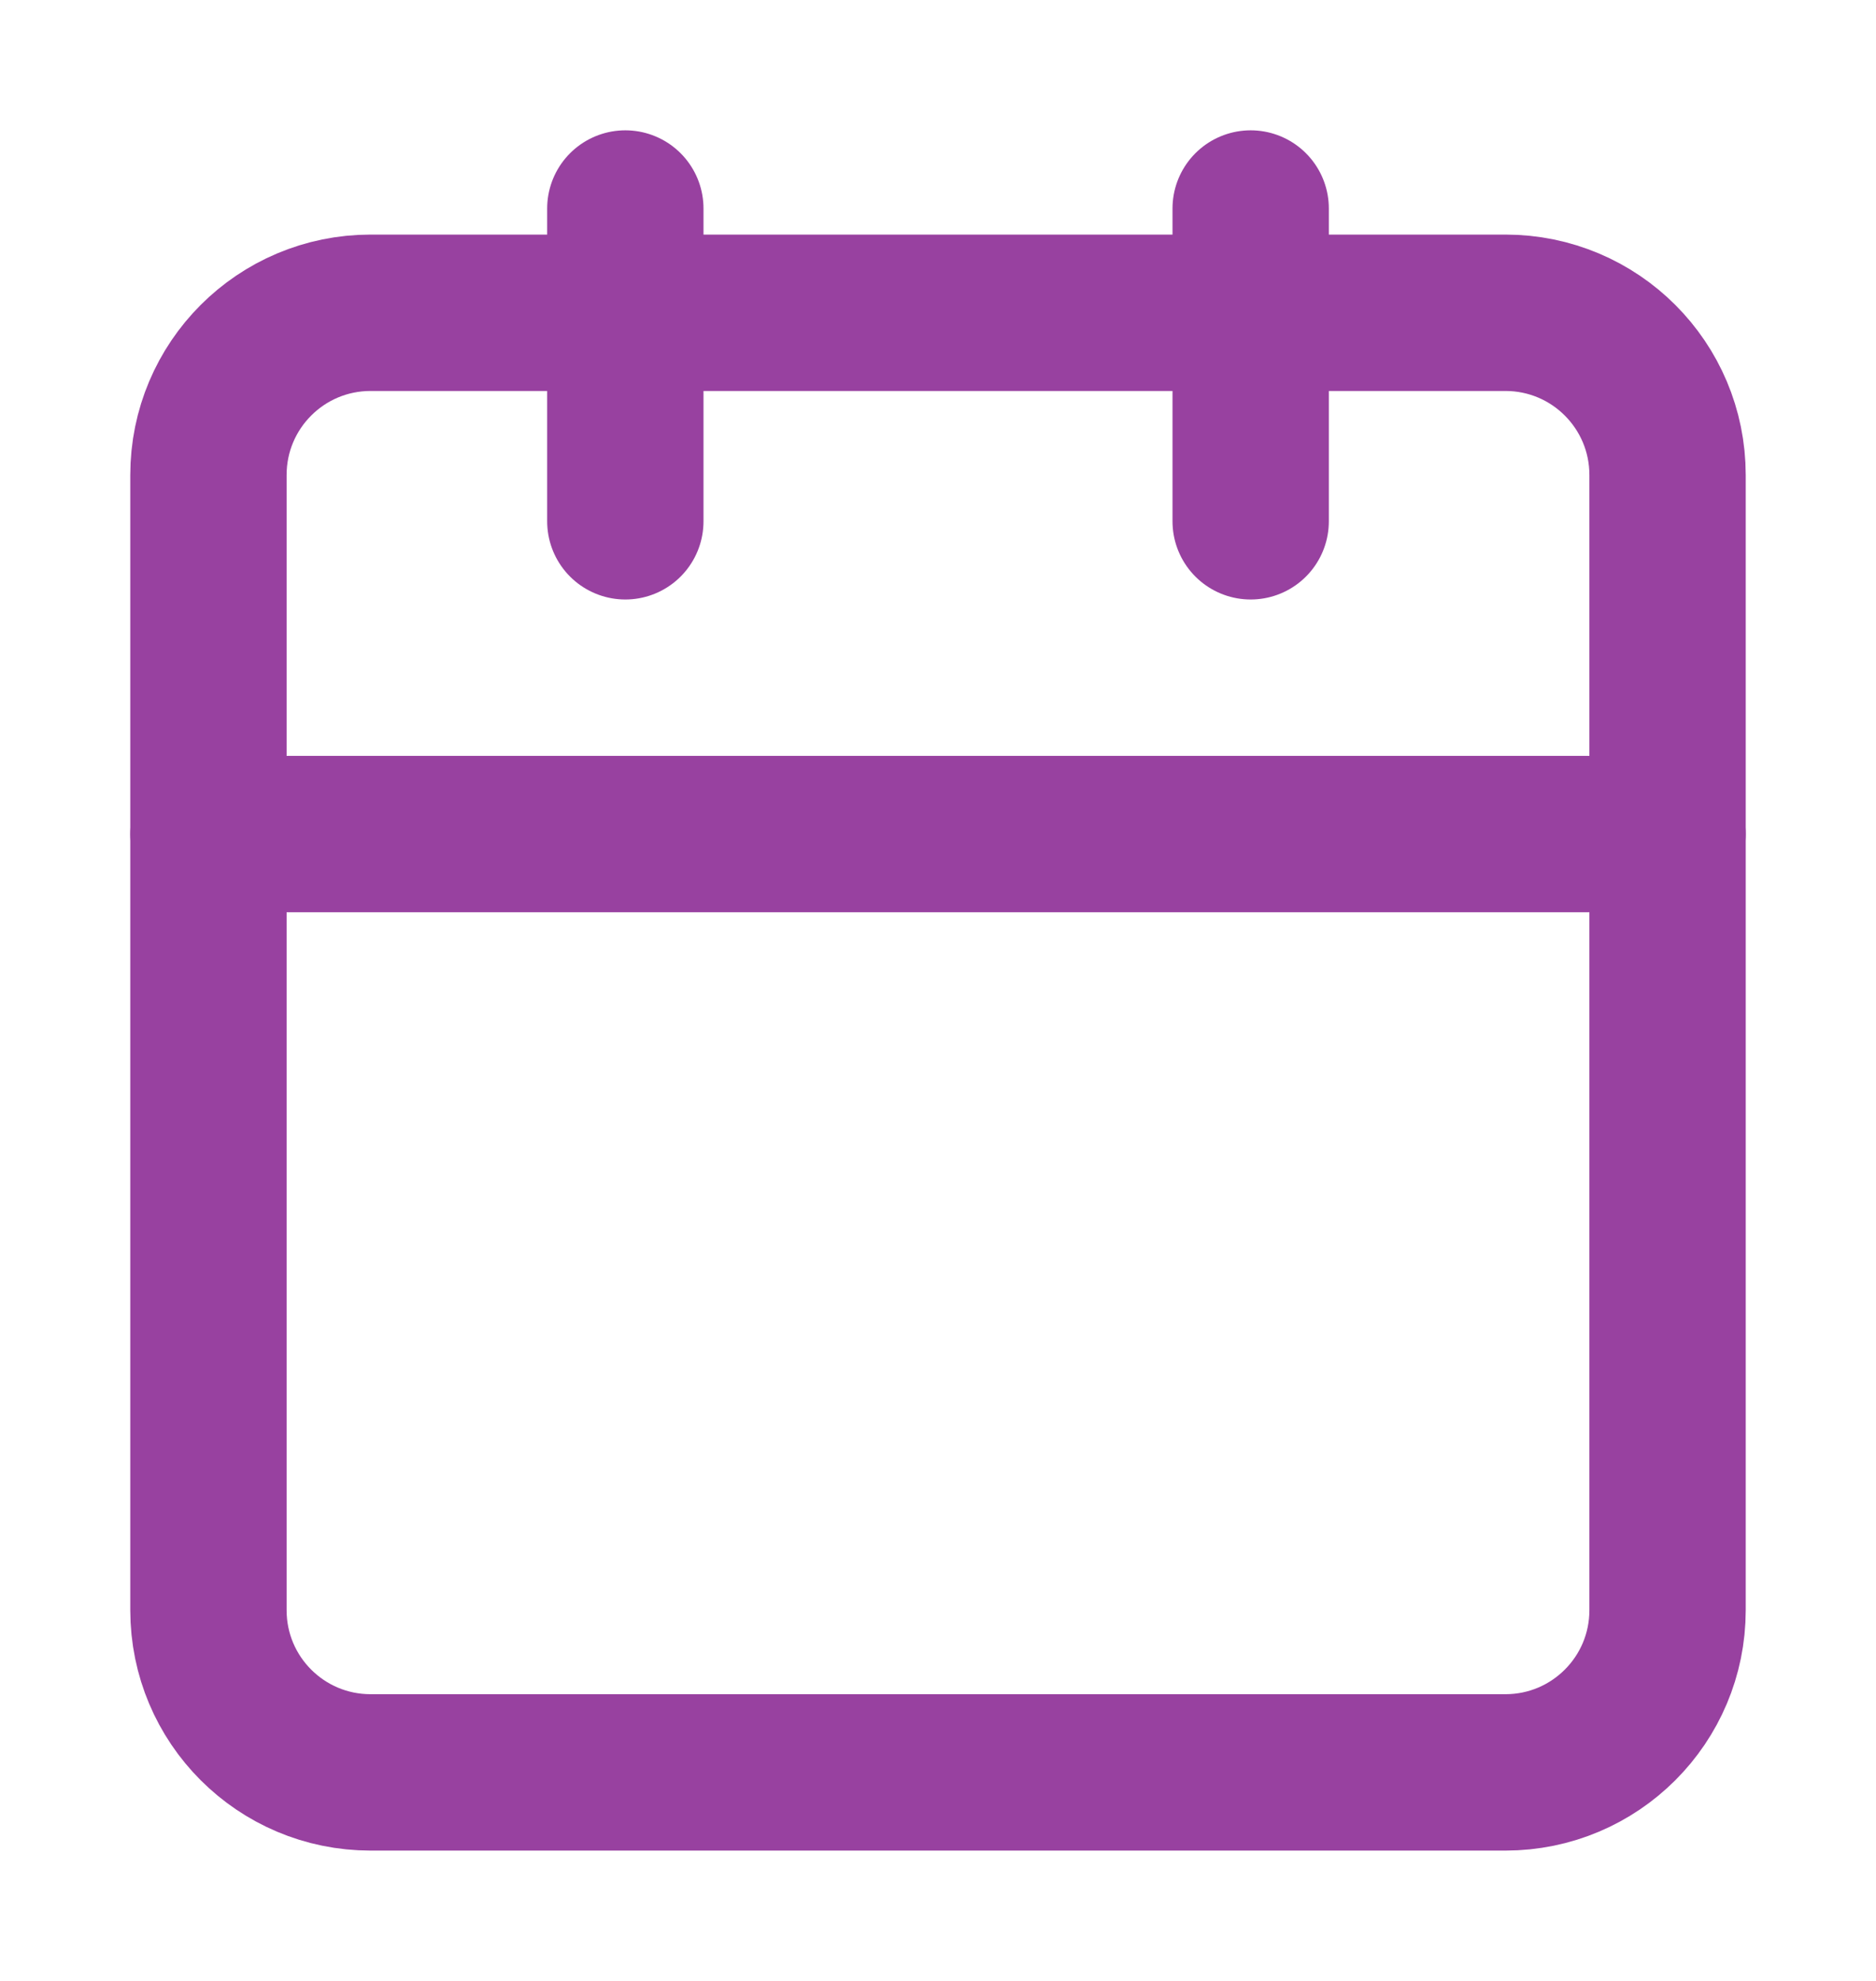
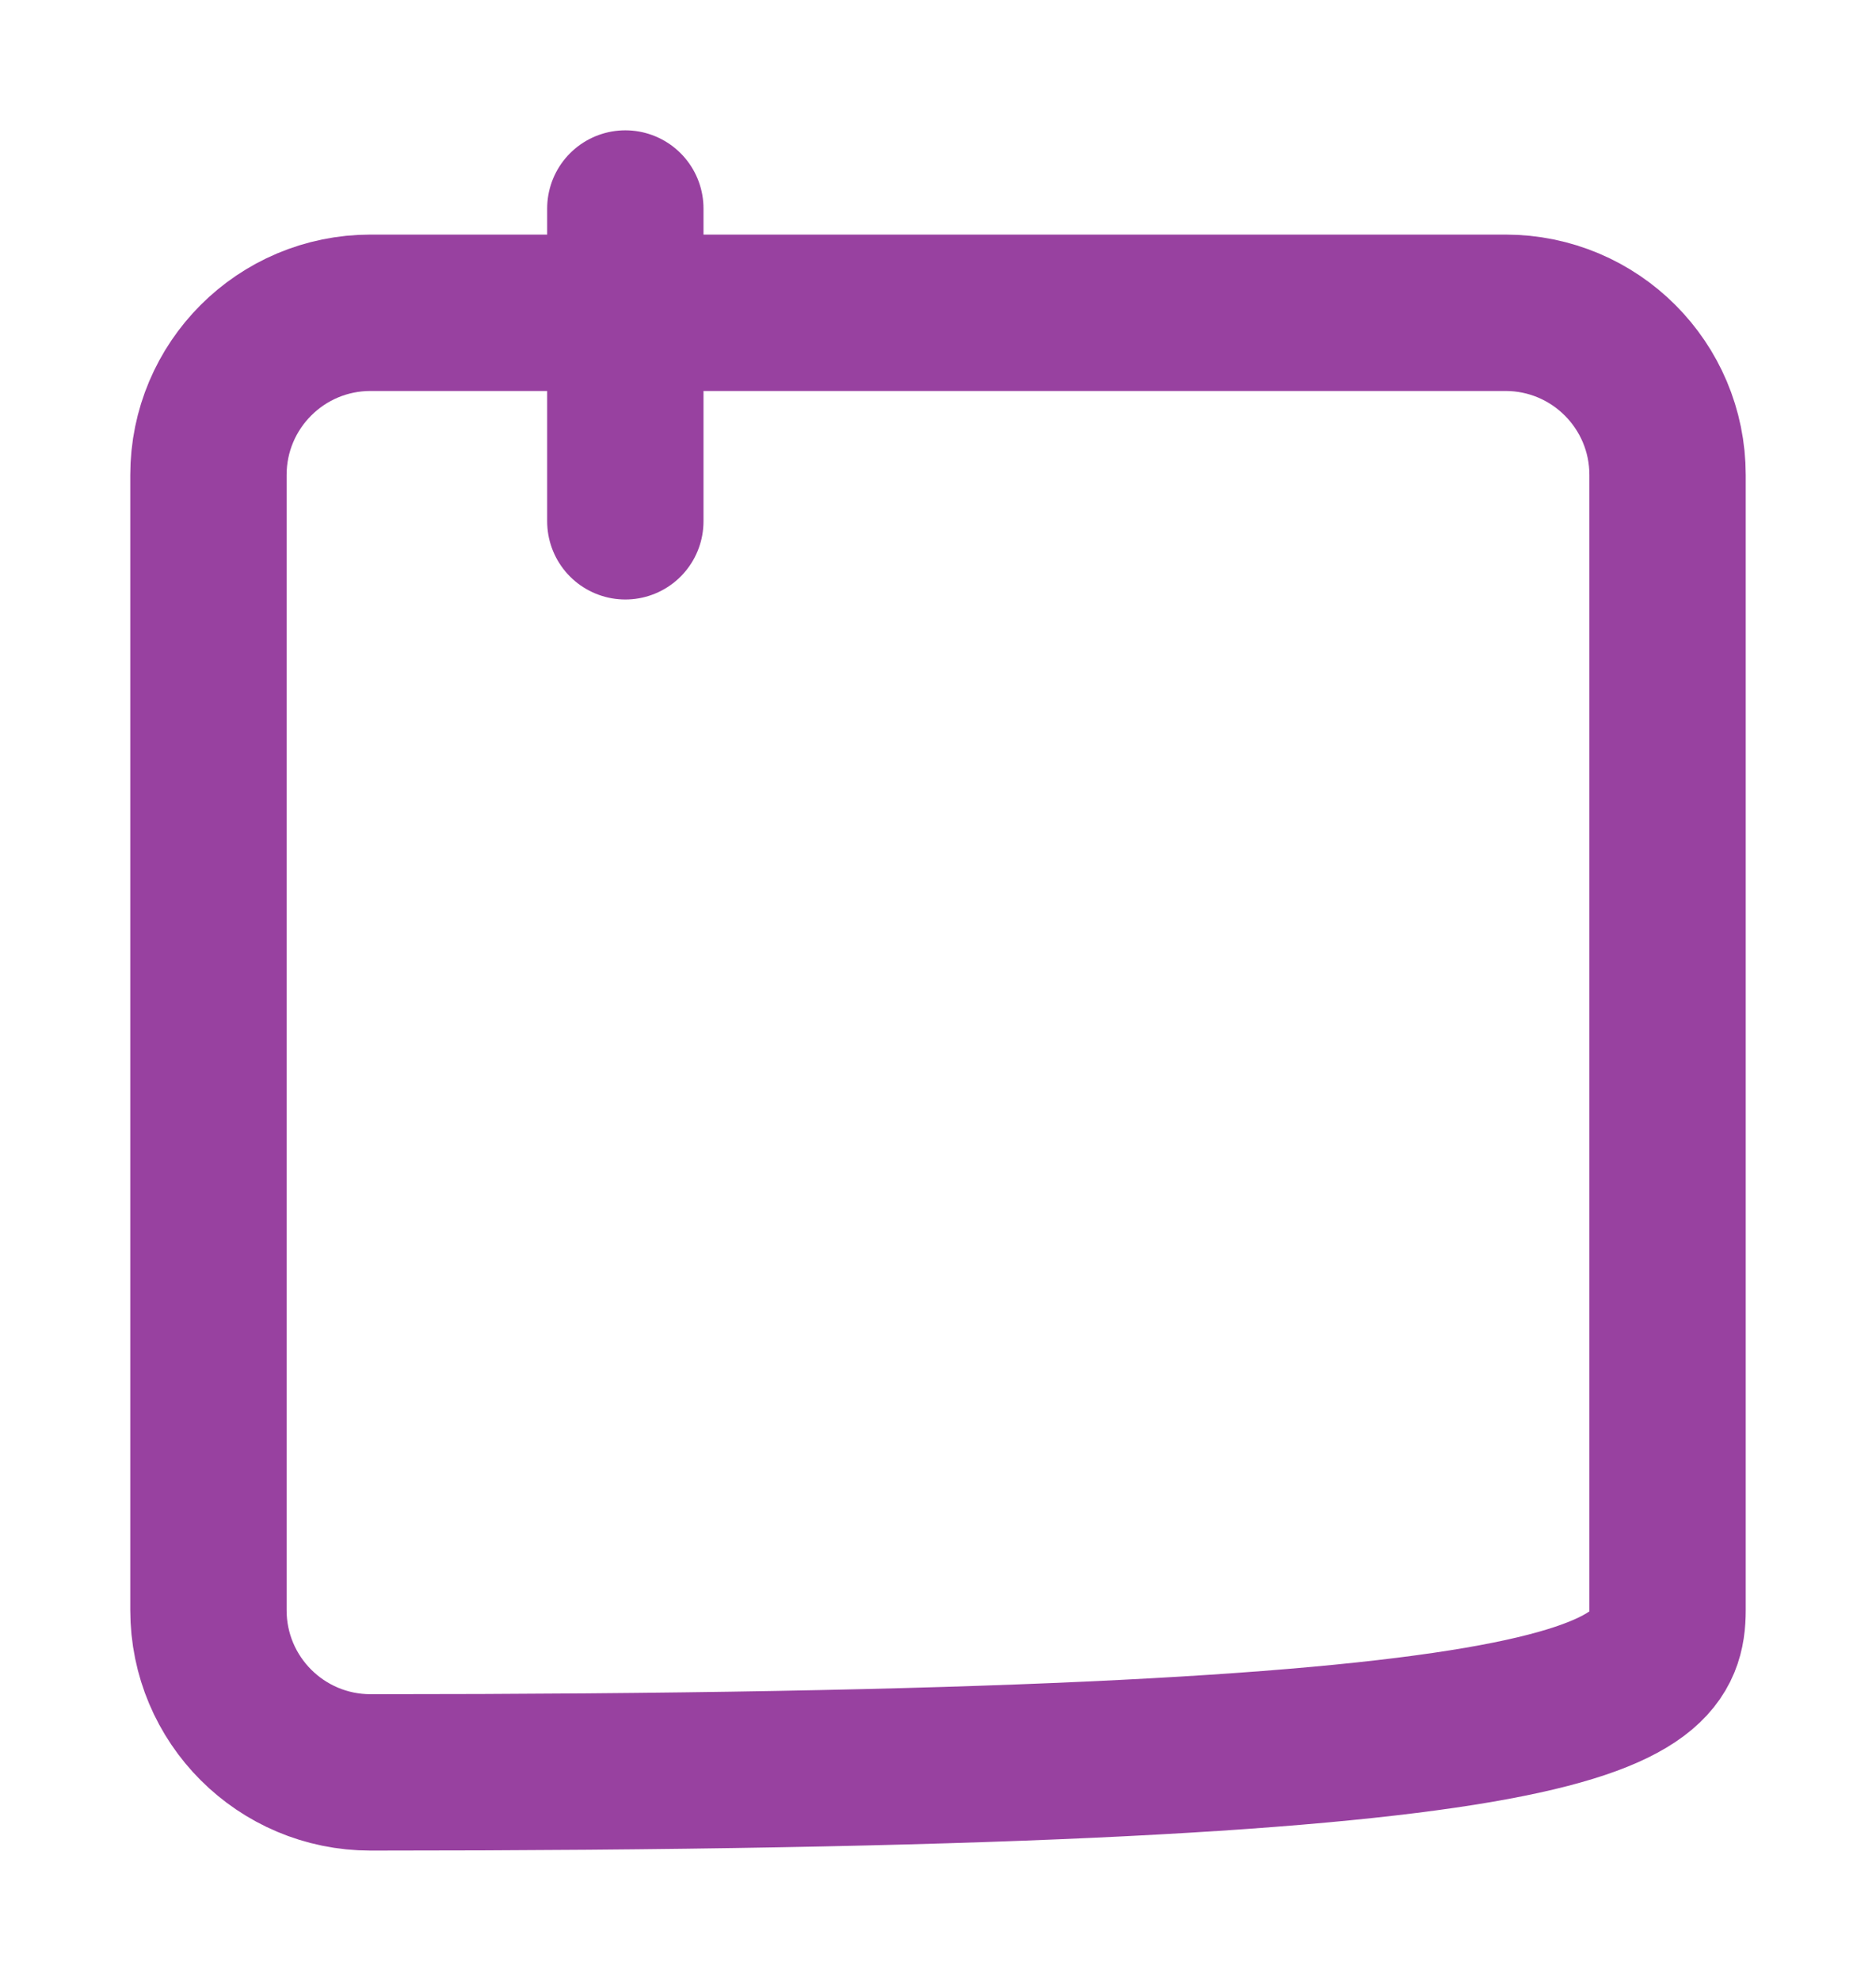
<svg xmlns="http://www.w3.org/2000/svg" width="18" height="19" viewBox="0 0 18 19" fill="none">
-   <path d="M14.444 3H3.556C2.696 3 2 3.696 2 4.556V15.444C2 16.304 2.696 17 3.556 17H14.444C15.304 17 16 16.304 16 15.444V4.556C16 3.696 15.304 3 14.444 3Z" stroke="#9841A0" stroke-width="1.5" stroke-linecap="round" stroke-linejoin="round" />
-   <path d="M12 2V5" stroke="#9841A0" stroke-width="1.5" stroke-linecap="round" stroke-linejoin="round" />
+   <path d="M14.444 3H3.556C2.696 3 2 3.696 2 4.556V15.444C2 16.304 2.696 17 3.556 17C15.304 17 16 16.304 16 15.444V4.556C16 3.696 15.304 3 14.444 3Z" stroke="#9841A0" stroke-width="1.5" stroke-linecap="round" stroke-linejoin="round" />
  <path d="M6 2V5" stroke="#9841A0" stroke-width="1.5" stroke-linecap="round" stroke-linejoin="round" />
-   <path d="M2 8H16" stroke="#9841A0" stroke-width="1.5" stroke-linecap="round" stroke-linejoin="round" />
</svg>